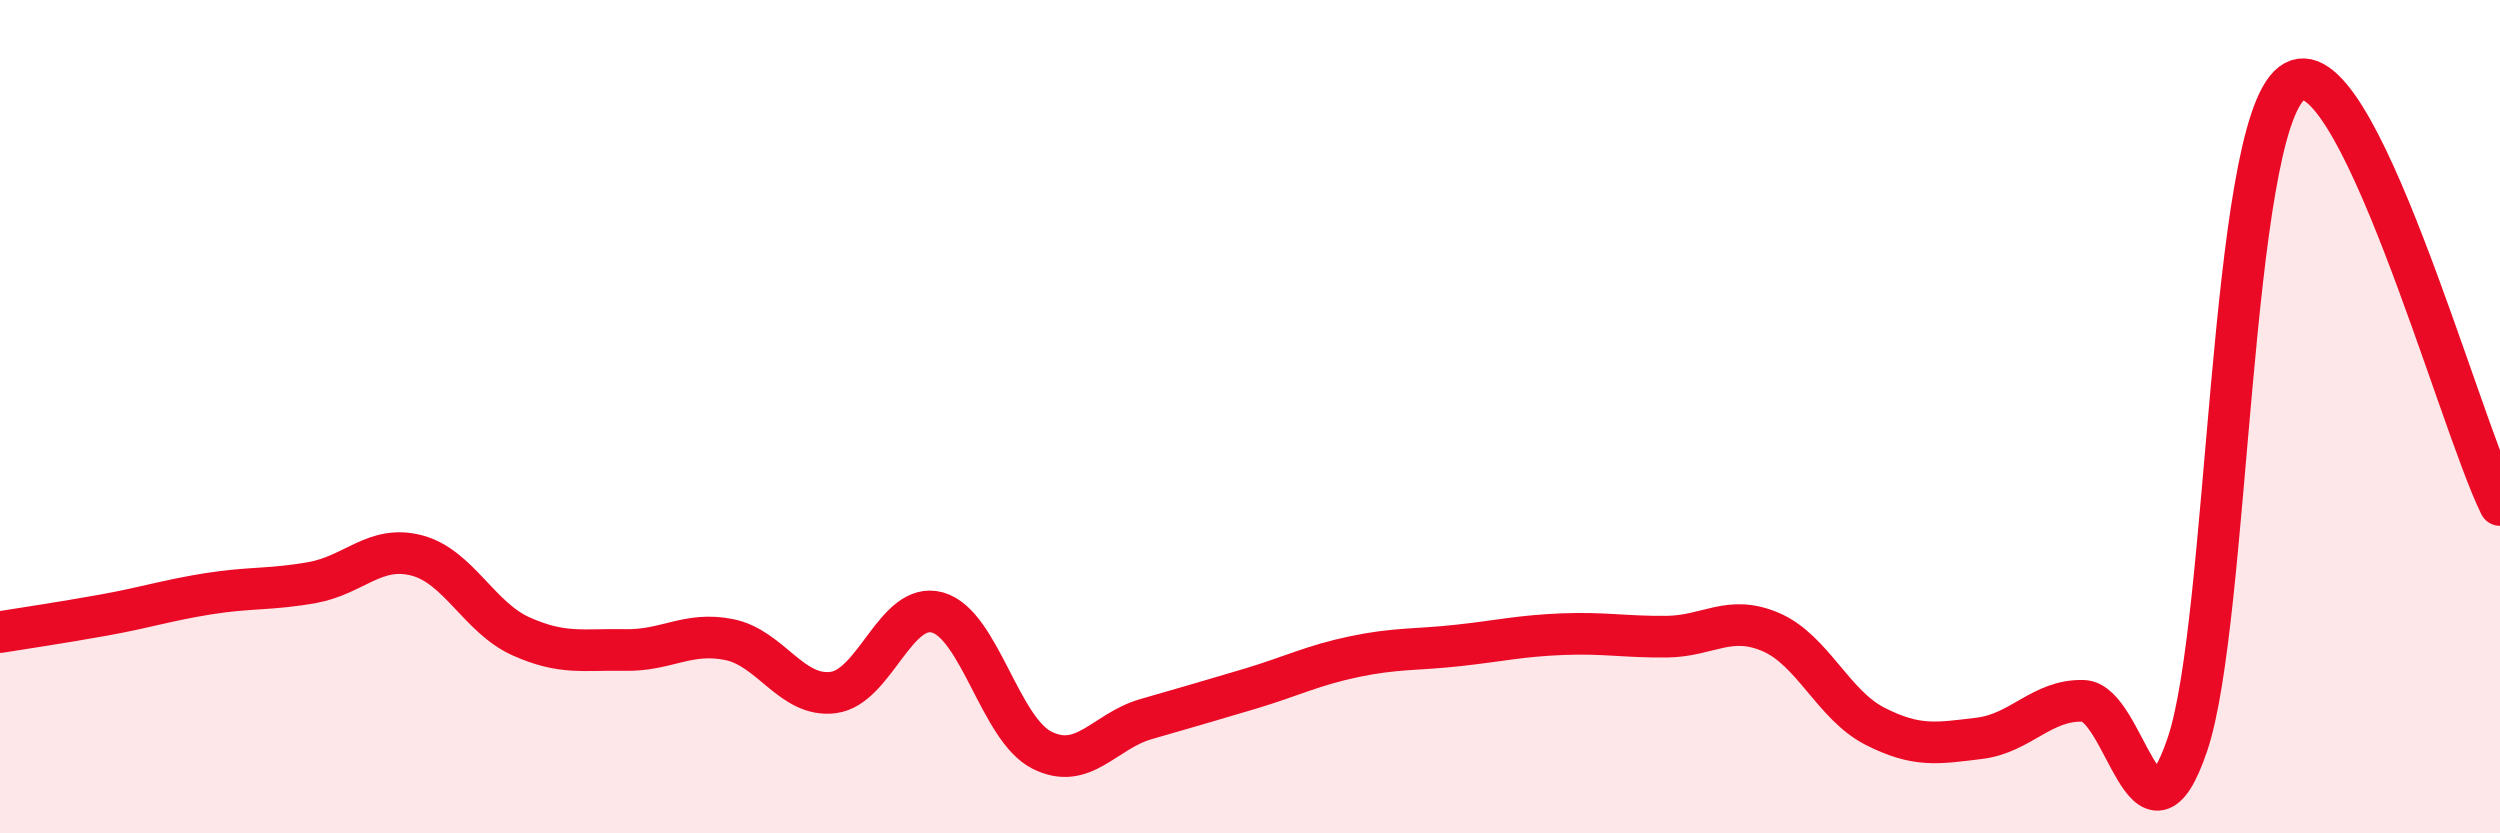
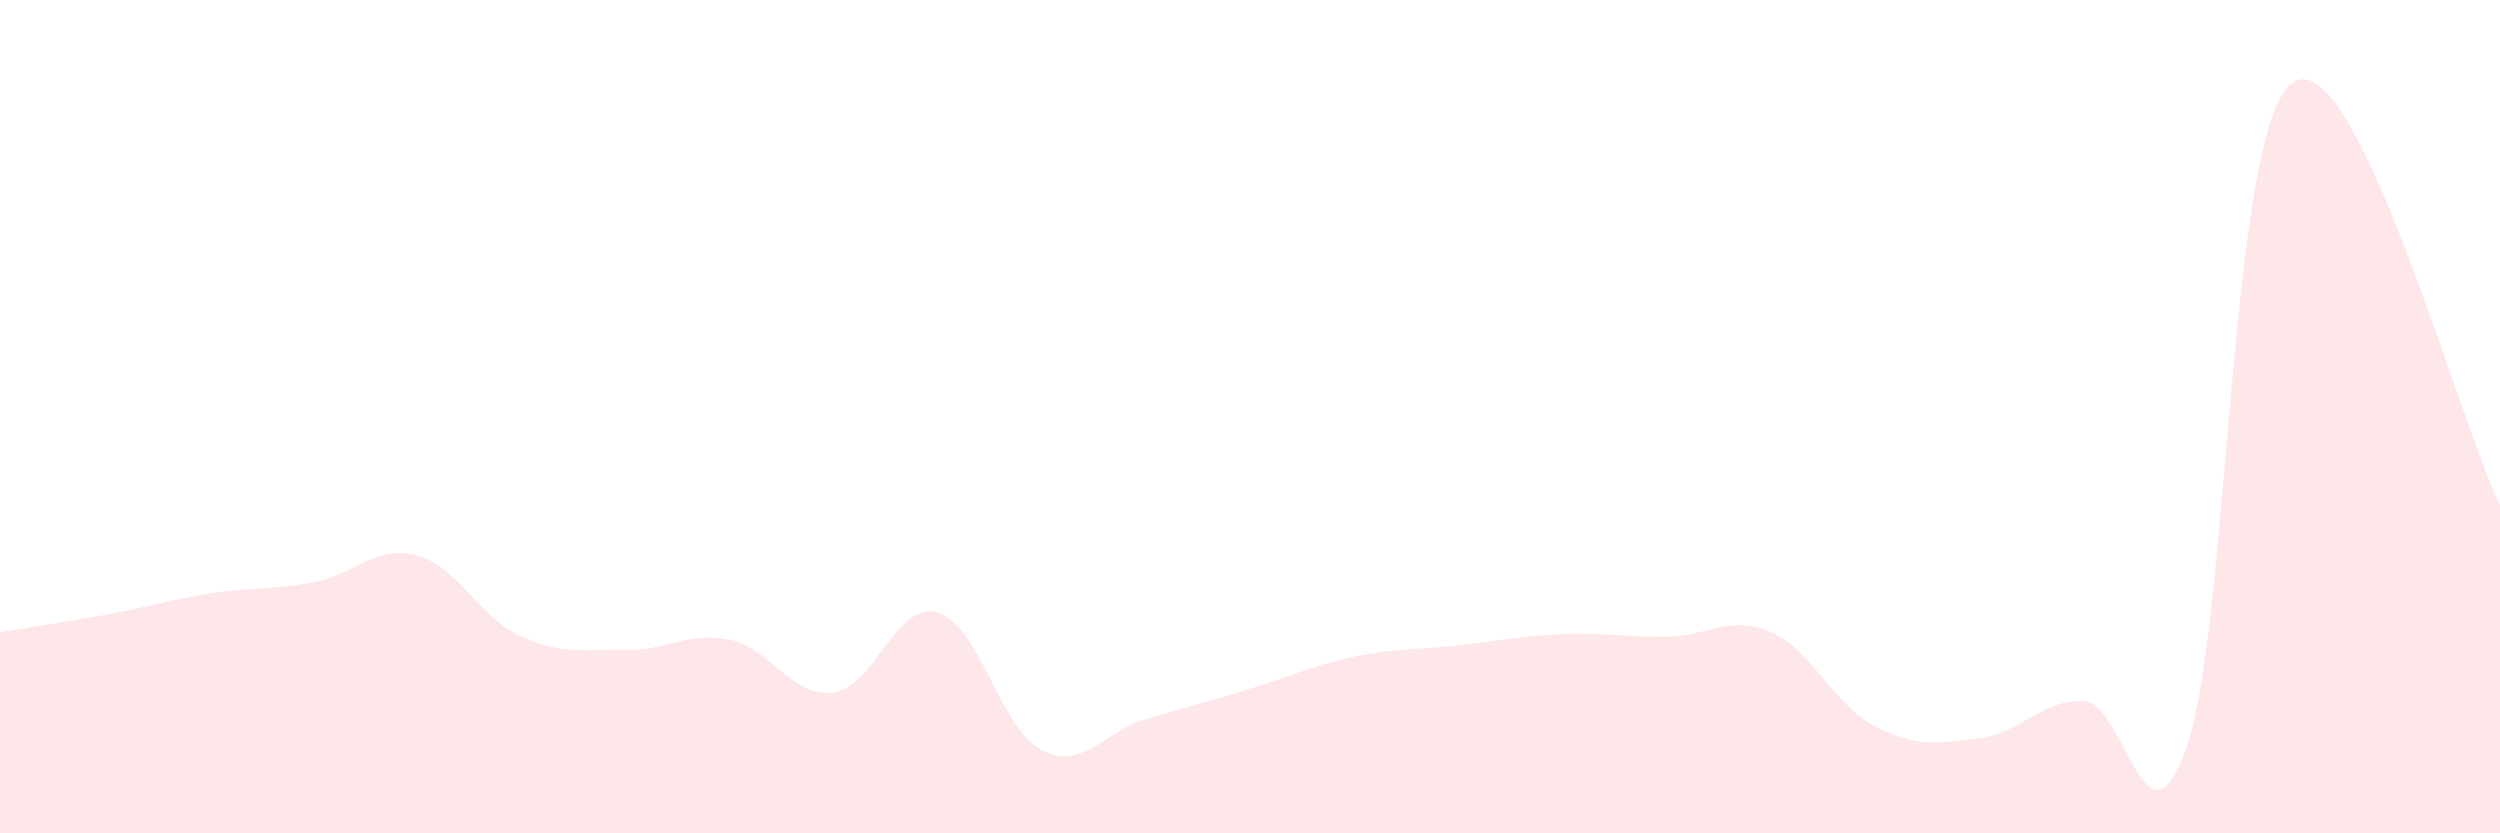
<svg xmlns="http://www.w3.org/2000/svg" width="60" height="20" viewBox="0 0 60 20">
  <path d="M 0,15.17 C 0.5,15.09 1.5,14.94 2.5,14.76 C 3.5,14.58 4,14.41 5,14.25 C 6,14.09 6.5,14.16 7.5,13.98 C 8.5,13.8 9,13.07 10,13.33 C 11,13.59 11.5,14.82 12.5,15.27 C 13.5,15.72 14,15.58 15,15.6 C 16,15.62 16.5,15.15 17.5,15.35 C 18.5,15.55 19,16.75 20,16.62 C 21,16.49 21.5,14.42 22.5,14.7 C 23.5,14.98 24,17.49 25,18 C 26,18.51 26.5,17.55 27.5,17.26 C 28.5,16.97 29,16.83 30,16.53 C 31,16.23 31.5,15.97 32.5,15.76 C 33.5,15.55 34,15.6 35,15.49 C 36,15.38 36.5,15.26 37.5,15.22 C 38.5,15.18 39,15.29 40,15.28 C 41,15.27 41.5,14.74 42.5,15.17 C 43.5,15.6 44,16.92 45,17.43 C 46,17.94 46.5,17.84 47.5,17.72 C 48.5,17.6 49,16.79 50,16.82 C 51,16.85 51.5,20.82 52.5,17.86 C 53.5,14.9 53.5,3.15 55,2 C 56.5,0.85 59,10.1 60,12.12L60 20L0 20Z" fill="#EB0A25" opacity="0.1" stroke-linecap="round" stroke-linejoin="round" />
-   <path d="M 0,15.17 C 0.5,15.09 1.5,14.94 2.5,14.76 C 3.5,14.58 4,14.41 5,14.25 C 6,14.09 6.5,14.16 7.5,13.98 C 8.5,13.8 9,13.07 10,13.33 C 11,13.59 11.5,14.82 12.5,15.27 C 13.5,15.72 14,15.58 15,15.6 C 16,15.62 16.5,15.15 17.5,15.35 C 18.5,15.55 19,16.75 20,16.62 C 21,16.49 21.5,14.42 22.5,14.7 C 23.5,14.98 24,17.49 25,18 C 26,18.51 26.5,17.55 27.5,17.26 C 28.5,16.97 29,16.83 30,16.53 C 31,16.23 31.5,15.97 32.5,15.76 C 33.5,15.55 34,15.6 35,15.49 C 36,15.38 36.5,15.26 37.5,15.22 C 38.5,15.18 39,15.29 40,15.28 C 41,15.27 41.5,14.74 42.5,15.17 C 43.5,15.6 44,16.92 45,17.43 C 46,17.94 46.5,17.84 47.5,17.72 C 48.5,17.6 49,16.79 50,16.82 C 51,16.85 51.5,20.82 52.5,17.86 C 53.5,14.9 53.5,3.15 55,2 C 56.5,0.85 59,10.1 60,12.12" stroke="#EB0A25" stroke-width="1" fill="none" stroke-linecap="round" stroke-linejoin="round" />
</svg>